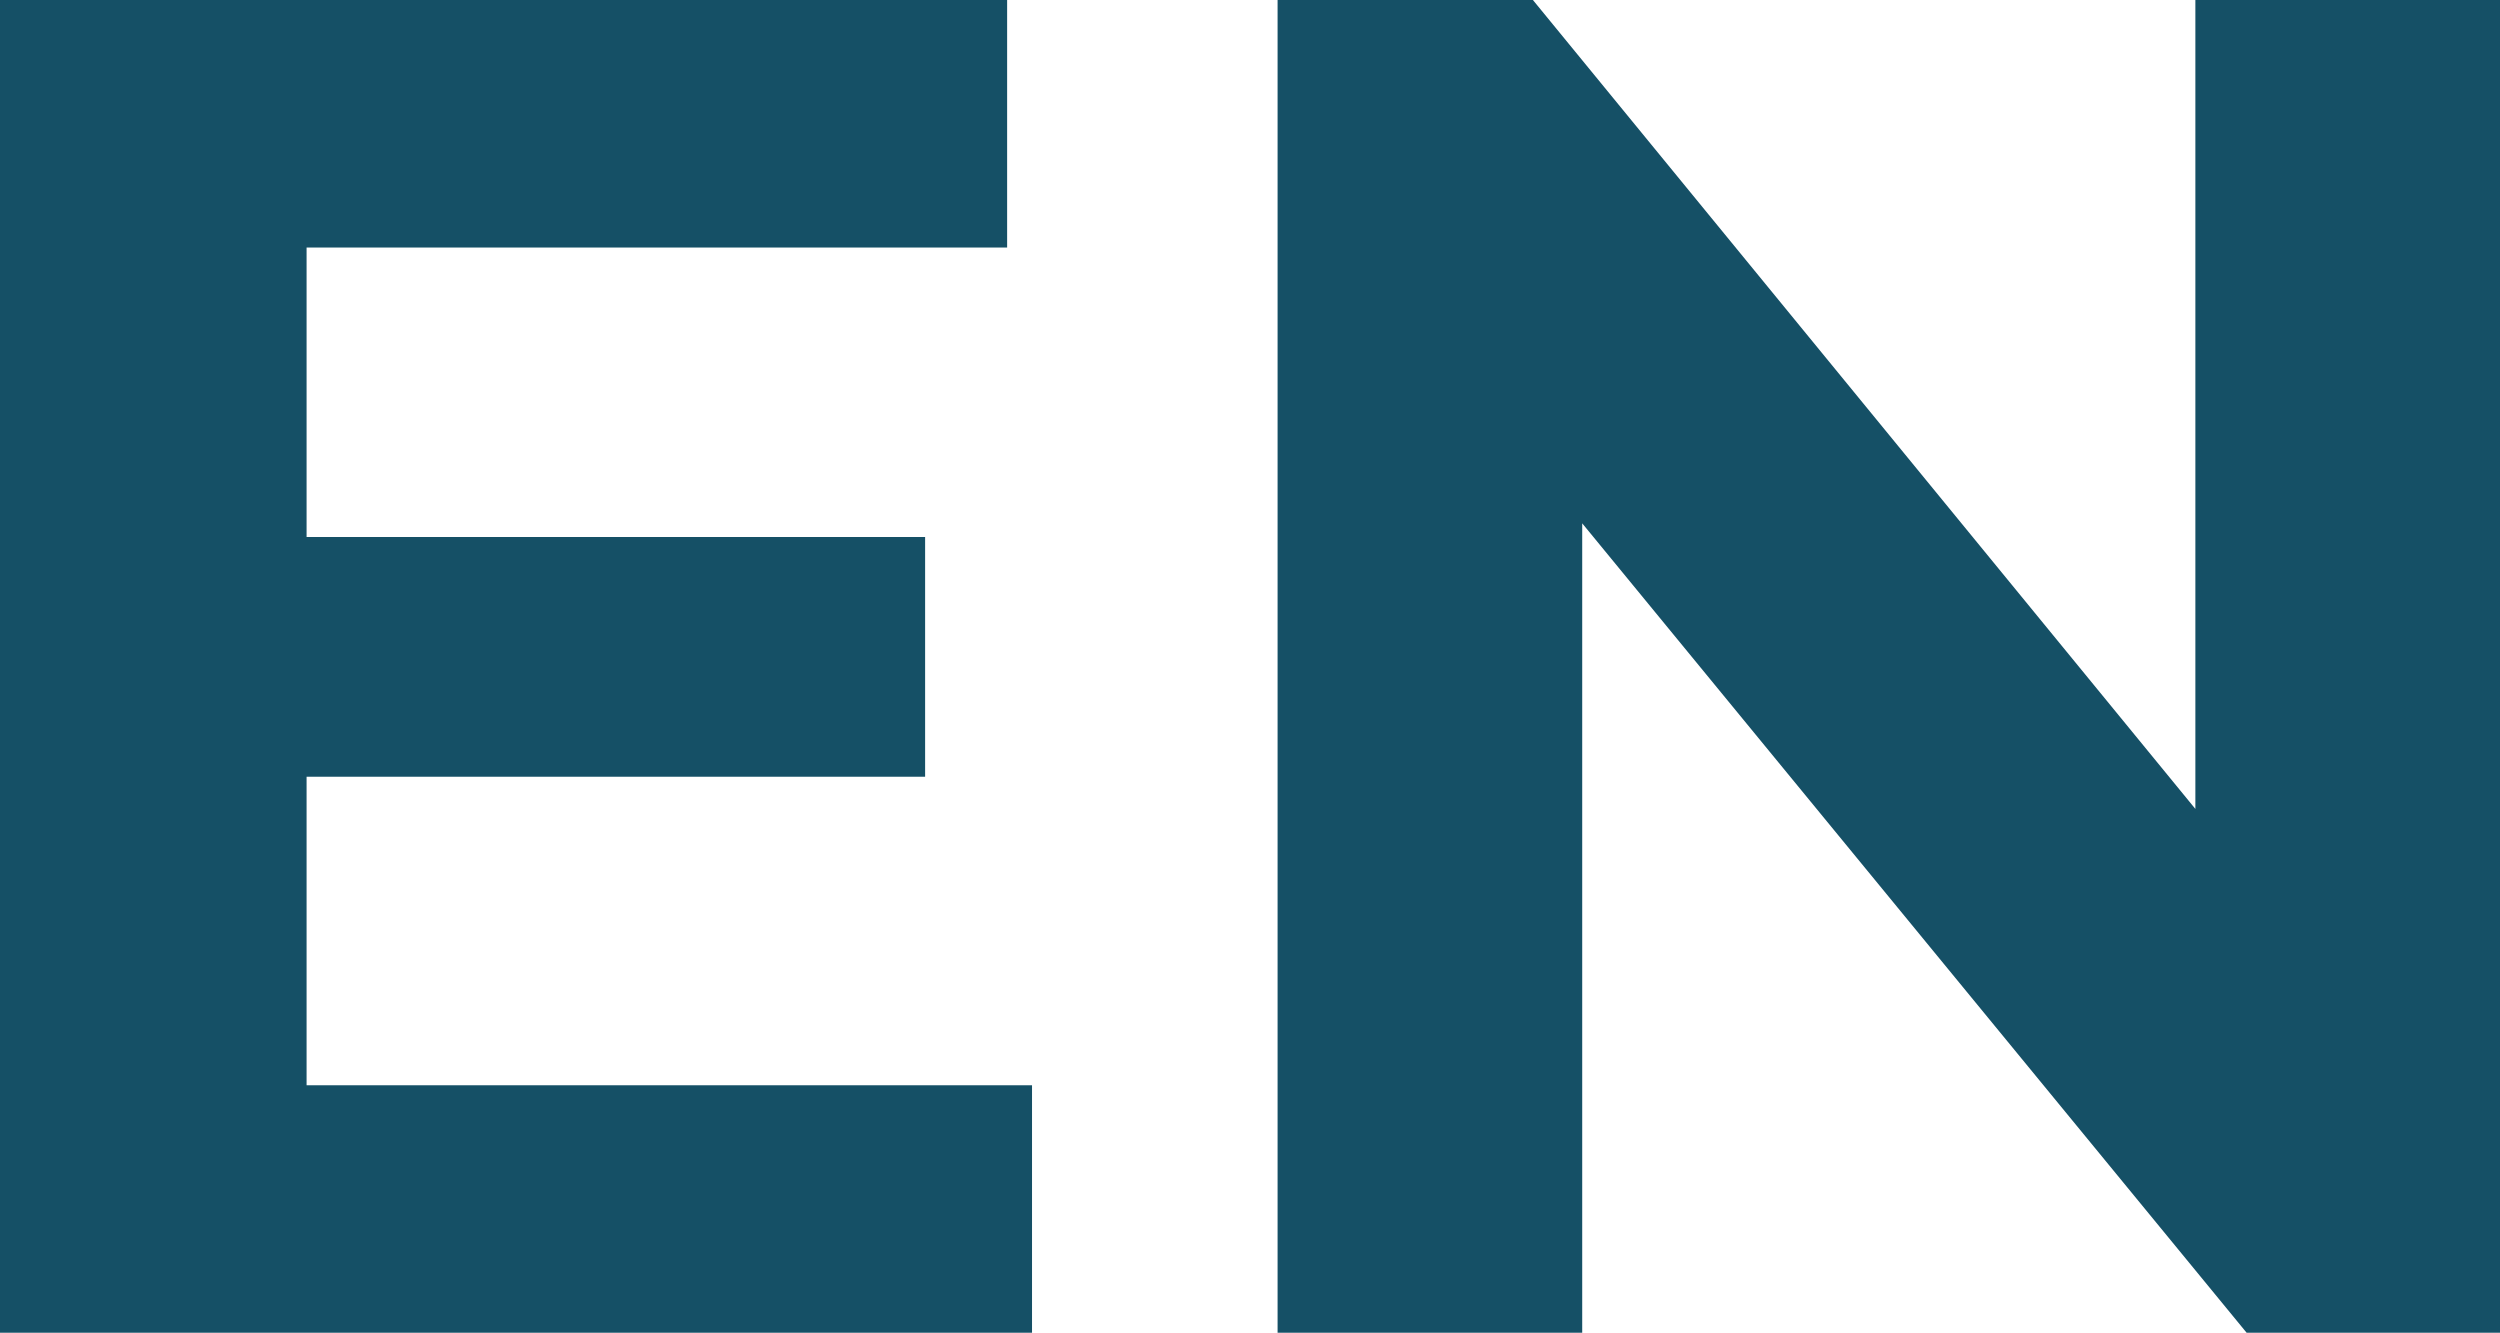
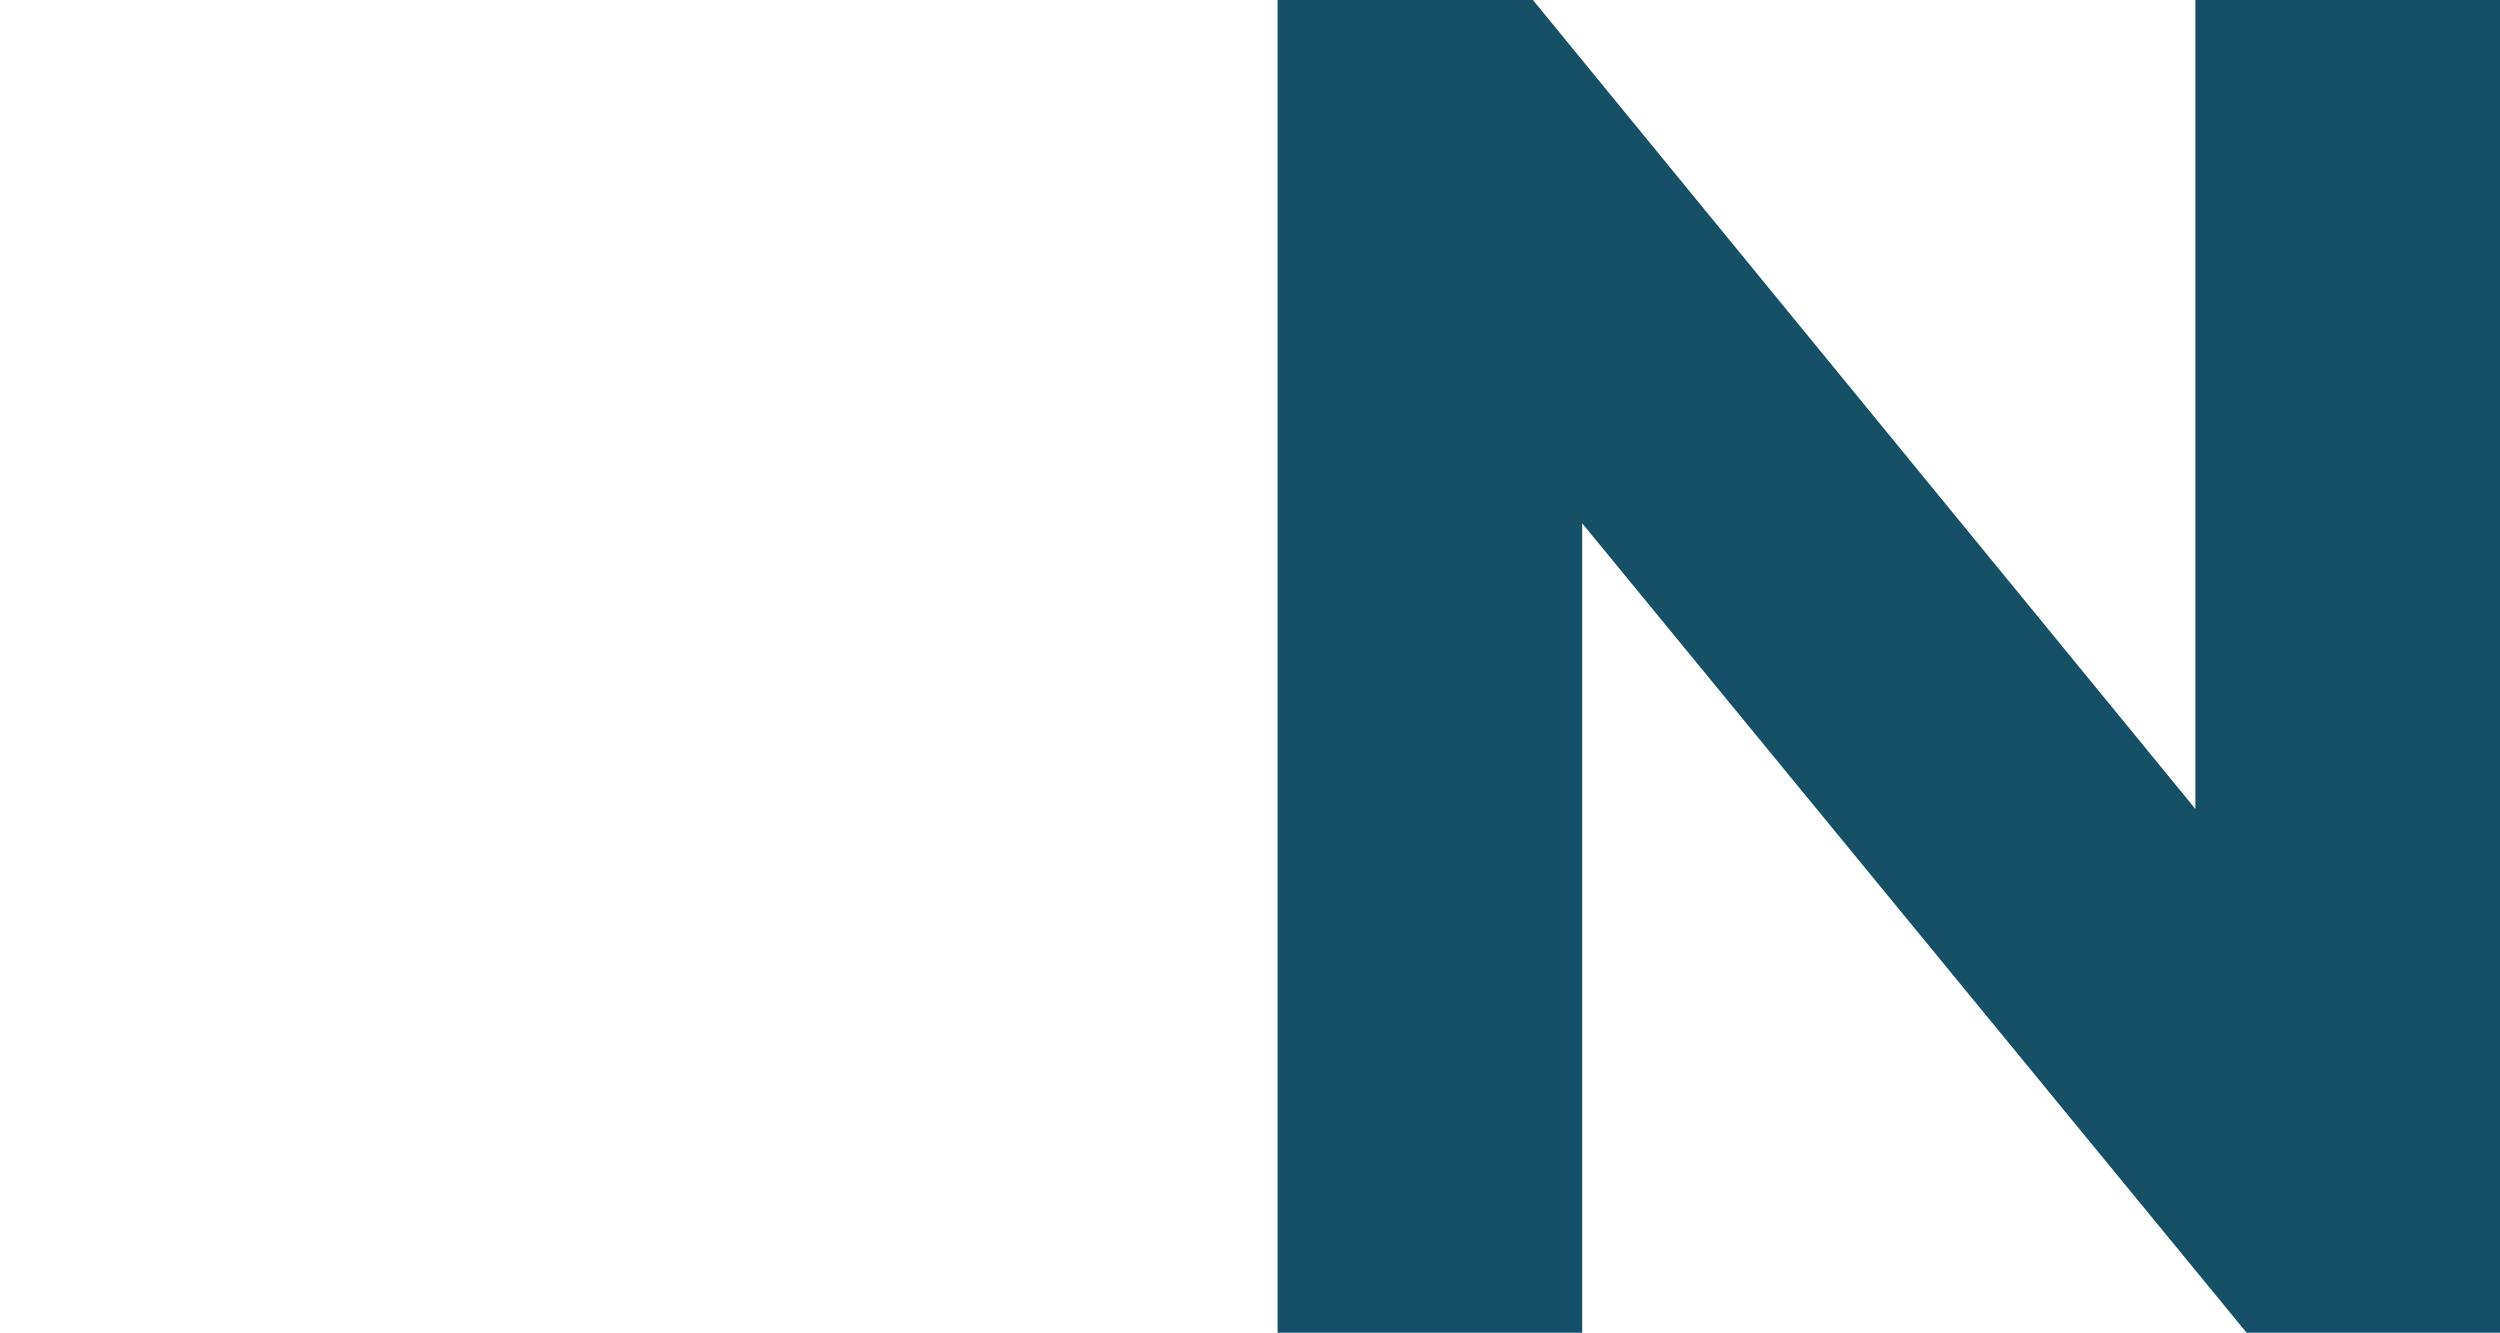
<svg xmlns="http://www.w3.org/2000/svg" id="Ebene_1" data-name="Ebene 1" viewBox="0 0 51.21 27.3">
  <defs>
    <style>
      .cls-1 {
        fill: #155066;
      }
    </style>
  </defs>
-   <path class="cls-1" d="M21.14,22.23v5.07H0V0h20.63v5.07H6.28v5.93h12.67v4.91H6.28v6.32h14.86Z" />
  <path class="cls-1" d="M51.21,0v27.3h-5.19l-13.61-16.58v16.58h-6.24V0h5.23l13.57,16.57V0h6.24Z" />
</svg>